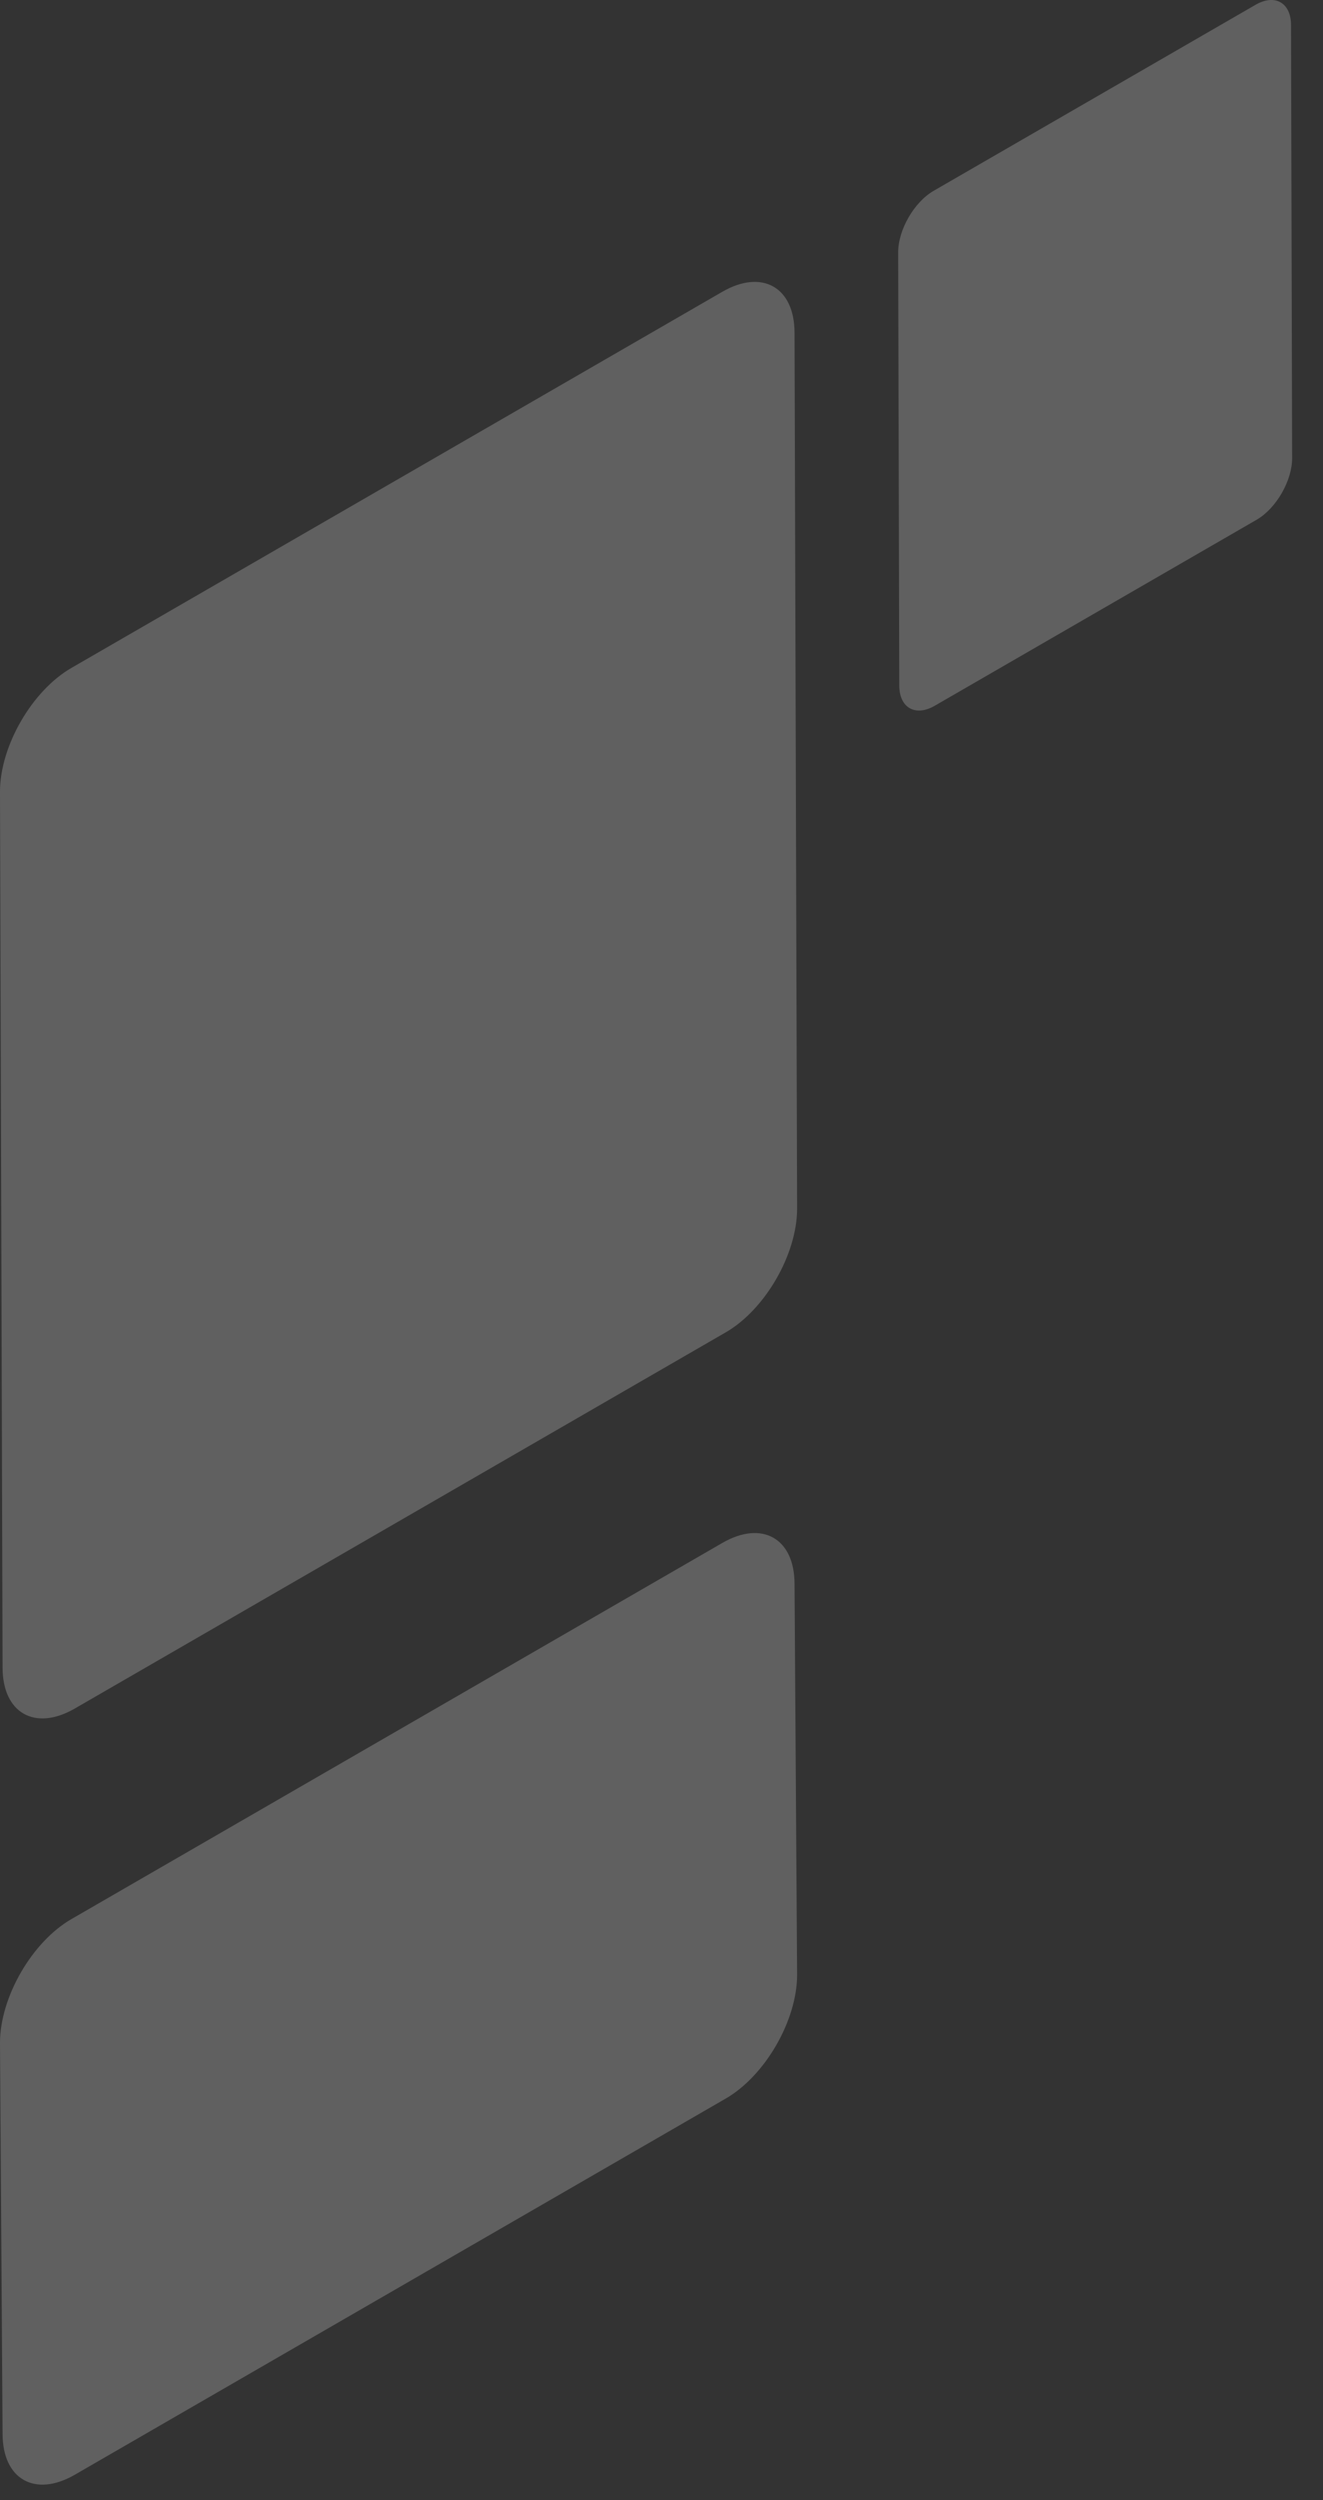
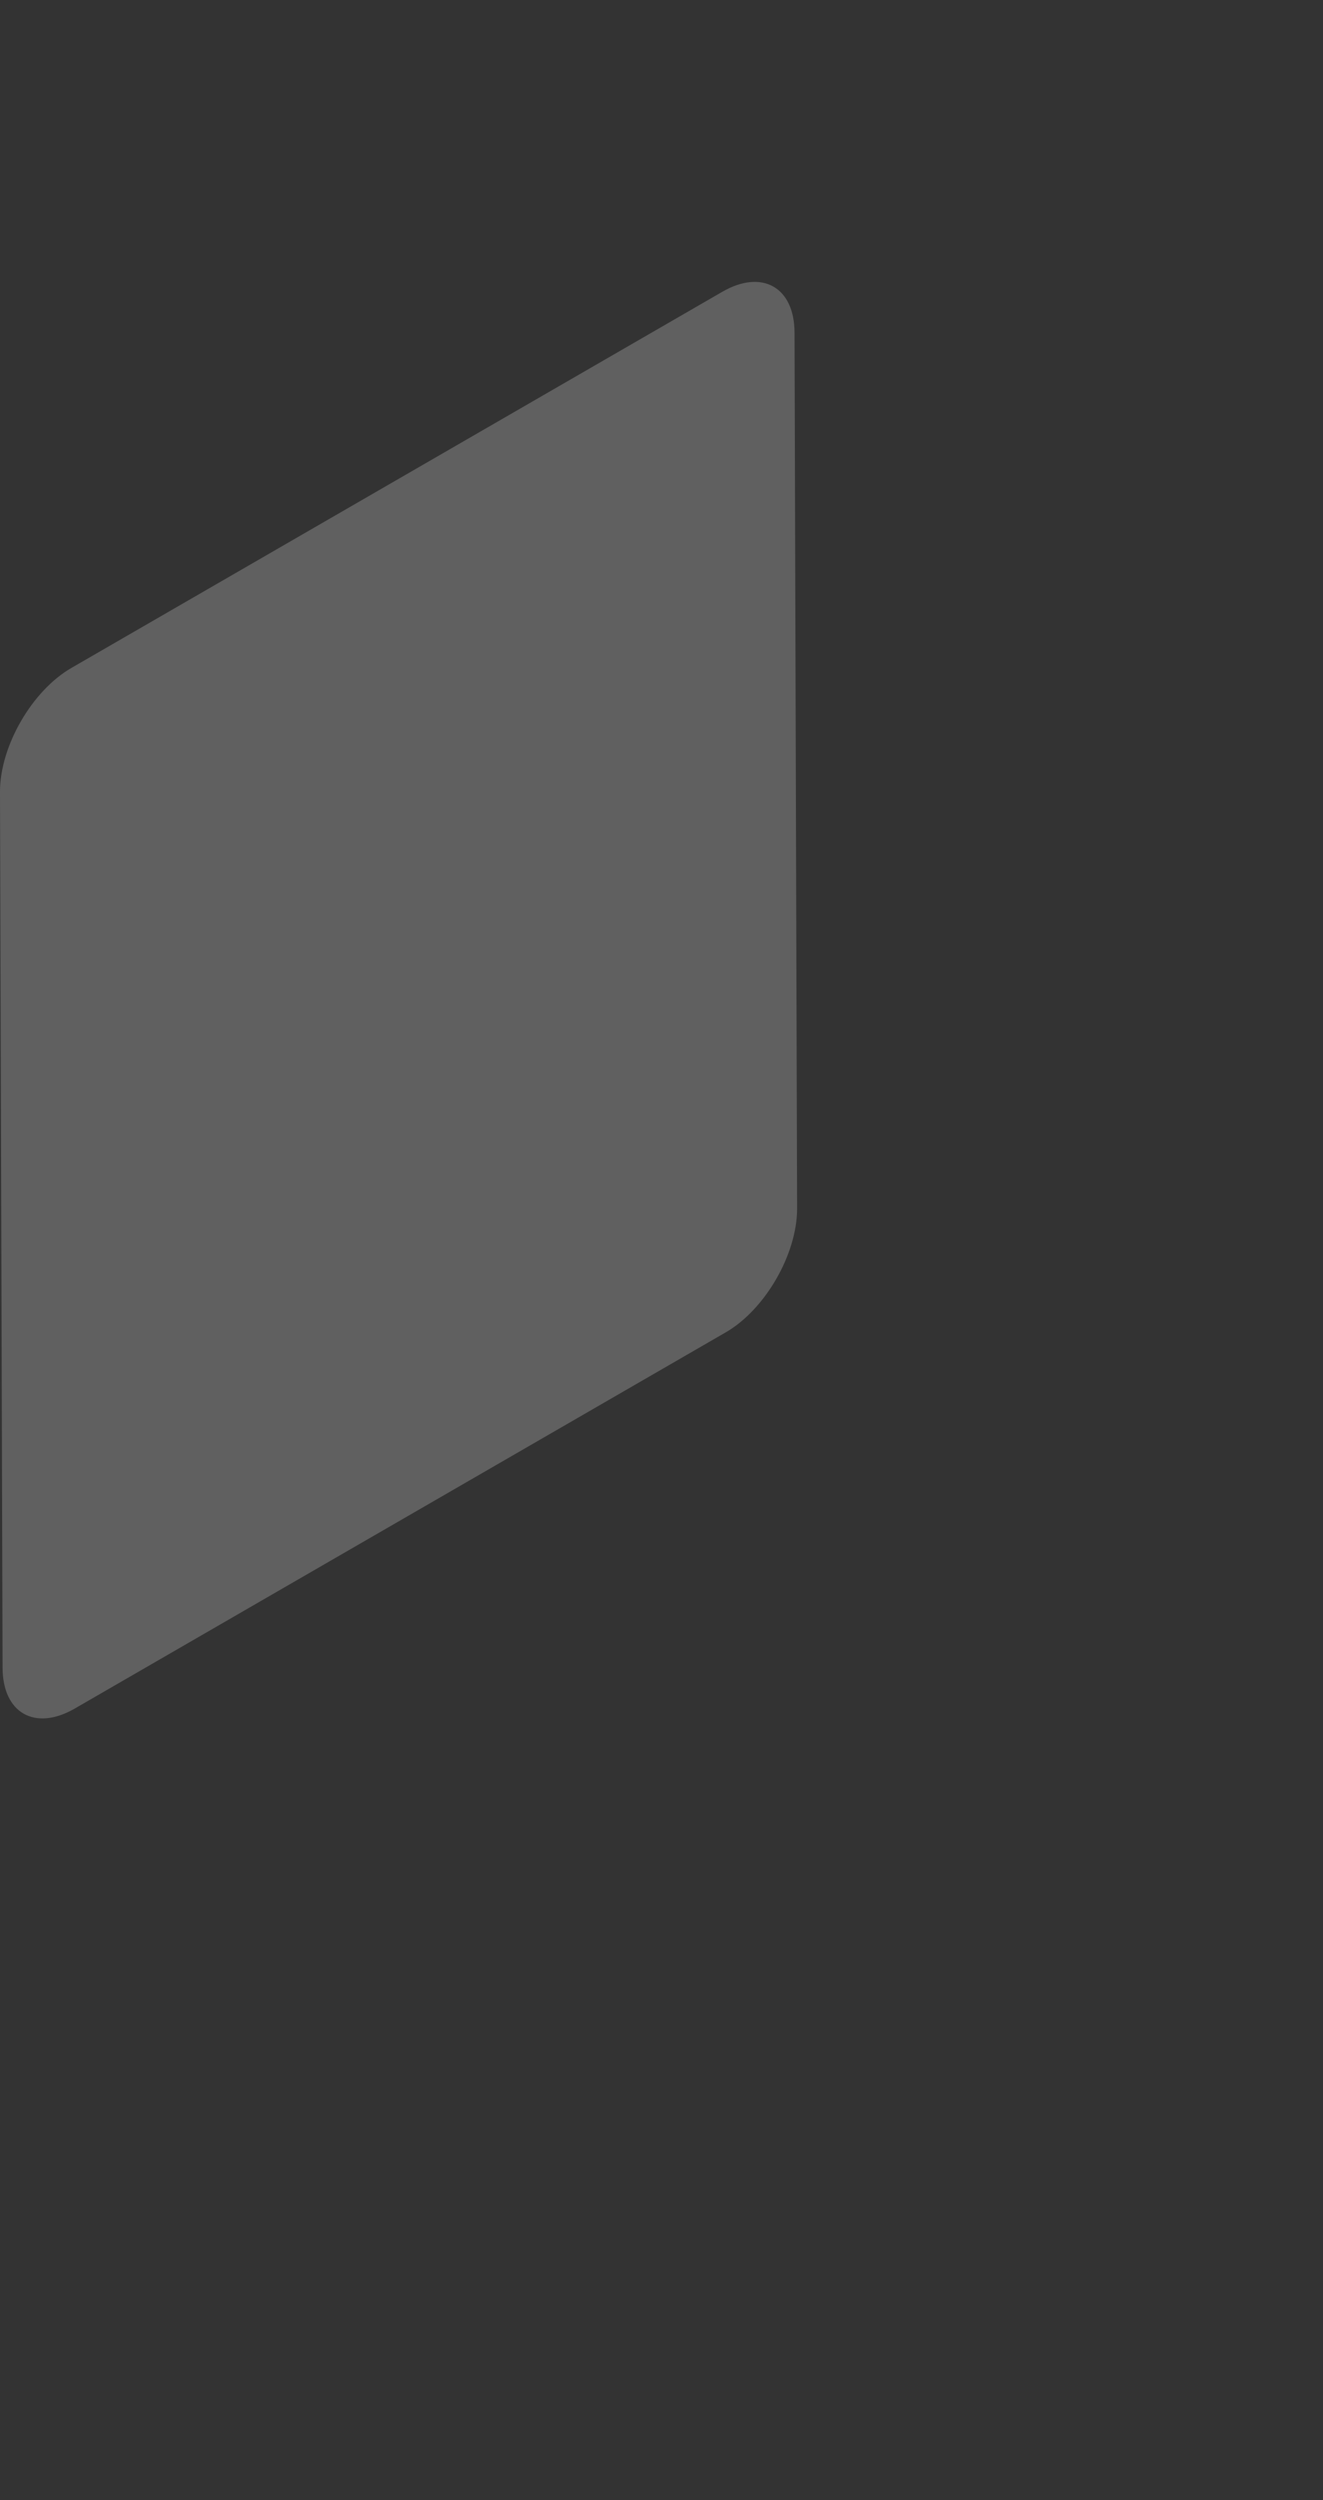
<svg xmlns="http://www.w3.org/2000/svg" fill="none" height="100%" overflow="visible" preserveAspectRatio="none" style="display: block;" viewBox="0 0 36 68" width="100%">
  <rect x="0" y="0" width="36" height="68" fill="#333333" stroke="none" />
  <g id="Group" opacity="0.22" style="mix-blend-mode:overlay">
    <path d="M19.66 7.933C20.74 7.313 21.62 7.813 21.62 9.053L21.69 32.873C21.69 34.113 20.82 35.623 19.74 36.243L2.03 46.473C0.95 47.093 0.07 46.593 0.07 45.353L0 21.533C0 20.293 0.87 18.783 1.95 18.163L19.66 7.933Z" fill="white" id="Vector" />
-     <path d="M19.66 41.963C20.74 41.343 21.62 41.843 21.62 43.083L21.69 53.713C21.69 54.953 20.82 56.463 19.74 57.083L2.03 67.313C0.95 67.933 0.07 67.433 0.07 66.193L0 55.563C0 54.323 0.87 52.813 1.95 52.193L19.66 41.963Z" fill="white" id="Vector_2" />
-     <path d="M34.16 0.133C34.69 -0.177 35.13 0.073 35.13 0.683L35.16 12.463C35.16 13.073 34.73 13.823 34.2 14.133L25.44 19.193C24.91 19.503 24.47 19.253 24.47 18.643L24.44 6.863C24.44 6.253 24.87 5.503 25.4 5.193L34.16 0.133Z" fill="white" id="Vector_3" />
  </g>
</svg>